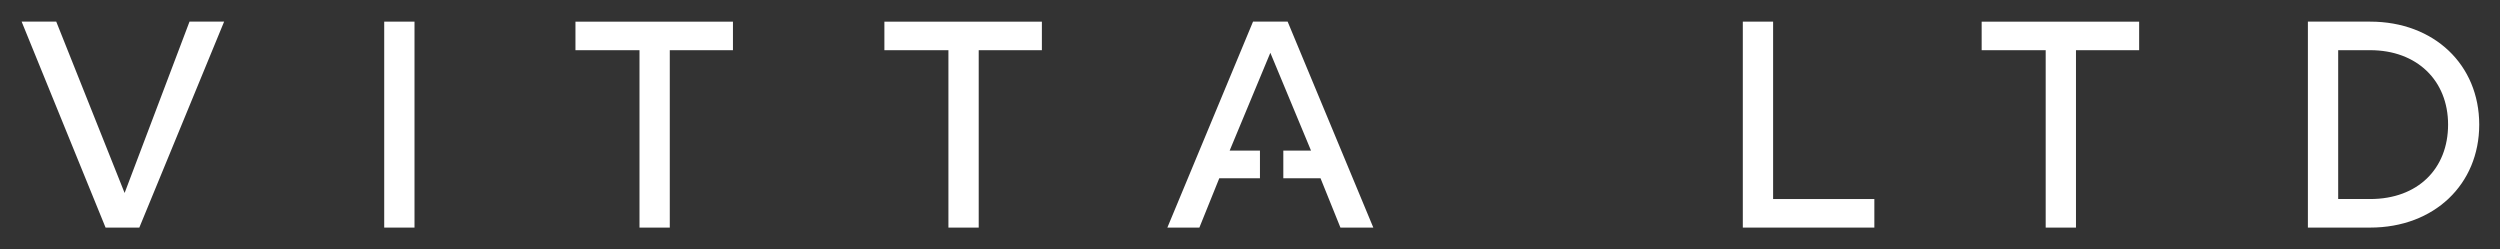
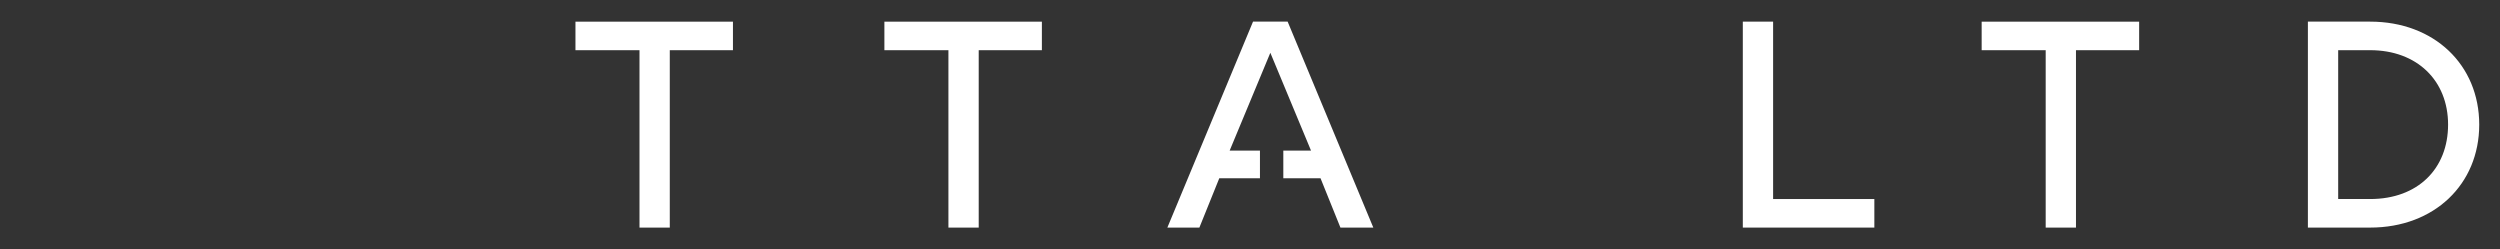
<svg xmlns="http://www.w3.org/2000/svg" id="Camada_1" version="1.1" viewBox="0 0 288.9 28.8">
  <rect x="0" y="0" width="288.9" height="28.8" fill="#333333" stroke="none" />
  <defs>
    <style>
      .st0 {
        fill: #fff;
      }
    </style>
  </defs>
-   <path class="st0" d="M2.5,2.5h4l7.9,19.8L21.9,2.5h4l-9.8,23.8h-3.9L2.5,2.5Z" />
-   <path class="st0" d="M44.4,2.5h3.5v23.8h-3.5V2.5Z" />
+   <path class="st0" d="M44.4,2.5h3.5h-3.5V2.5Z" />
  <path class="st0" d="M73.9,5.8h-7.4v-3.3h18.2v3.3h-7.3v20.5h-3.5V5.8Z" />
  <path class="st0" d="M109.6,5.8h-7.4v-3.3h18.2v3.3h-7.3v20.5h-3.5V5.8Z" />
  <path class="st0" d="M201.4,2.5h3.5v20.5h11.7v3.3h-15.2V2.5Z" />
  <path class="st0" d="M236.4,5.8h-7.4v-3.3h18.2v3.3h-7.3v20.5h-3.5V5.8Z" />
  <path class="st0" d="M266.7,2.5h7.2c7.4,0,12.6,5,12.6,11.9s-5.2,11.9-12.6,11.9h-7.2V2.5ZM273.9,23c5.5,0,9-3.5,9-8.6s-3.6-8.6-9-8.6h-3.7v17.2h3.7Z" />
  <polygon class="st0" points="148.8 2.5 144.8 2.5 134.9 26.3 138.6 26.3 140.9 20.6 145.6 20.6 145.6 17.4 142.1 17.4 146.8 6.1 151.5 17.4 148.3 17.4 148.3 20.6 152.6 20.6 154.9 26.3 158.7 26.3 148.8 2.5" />
</svg>